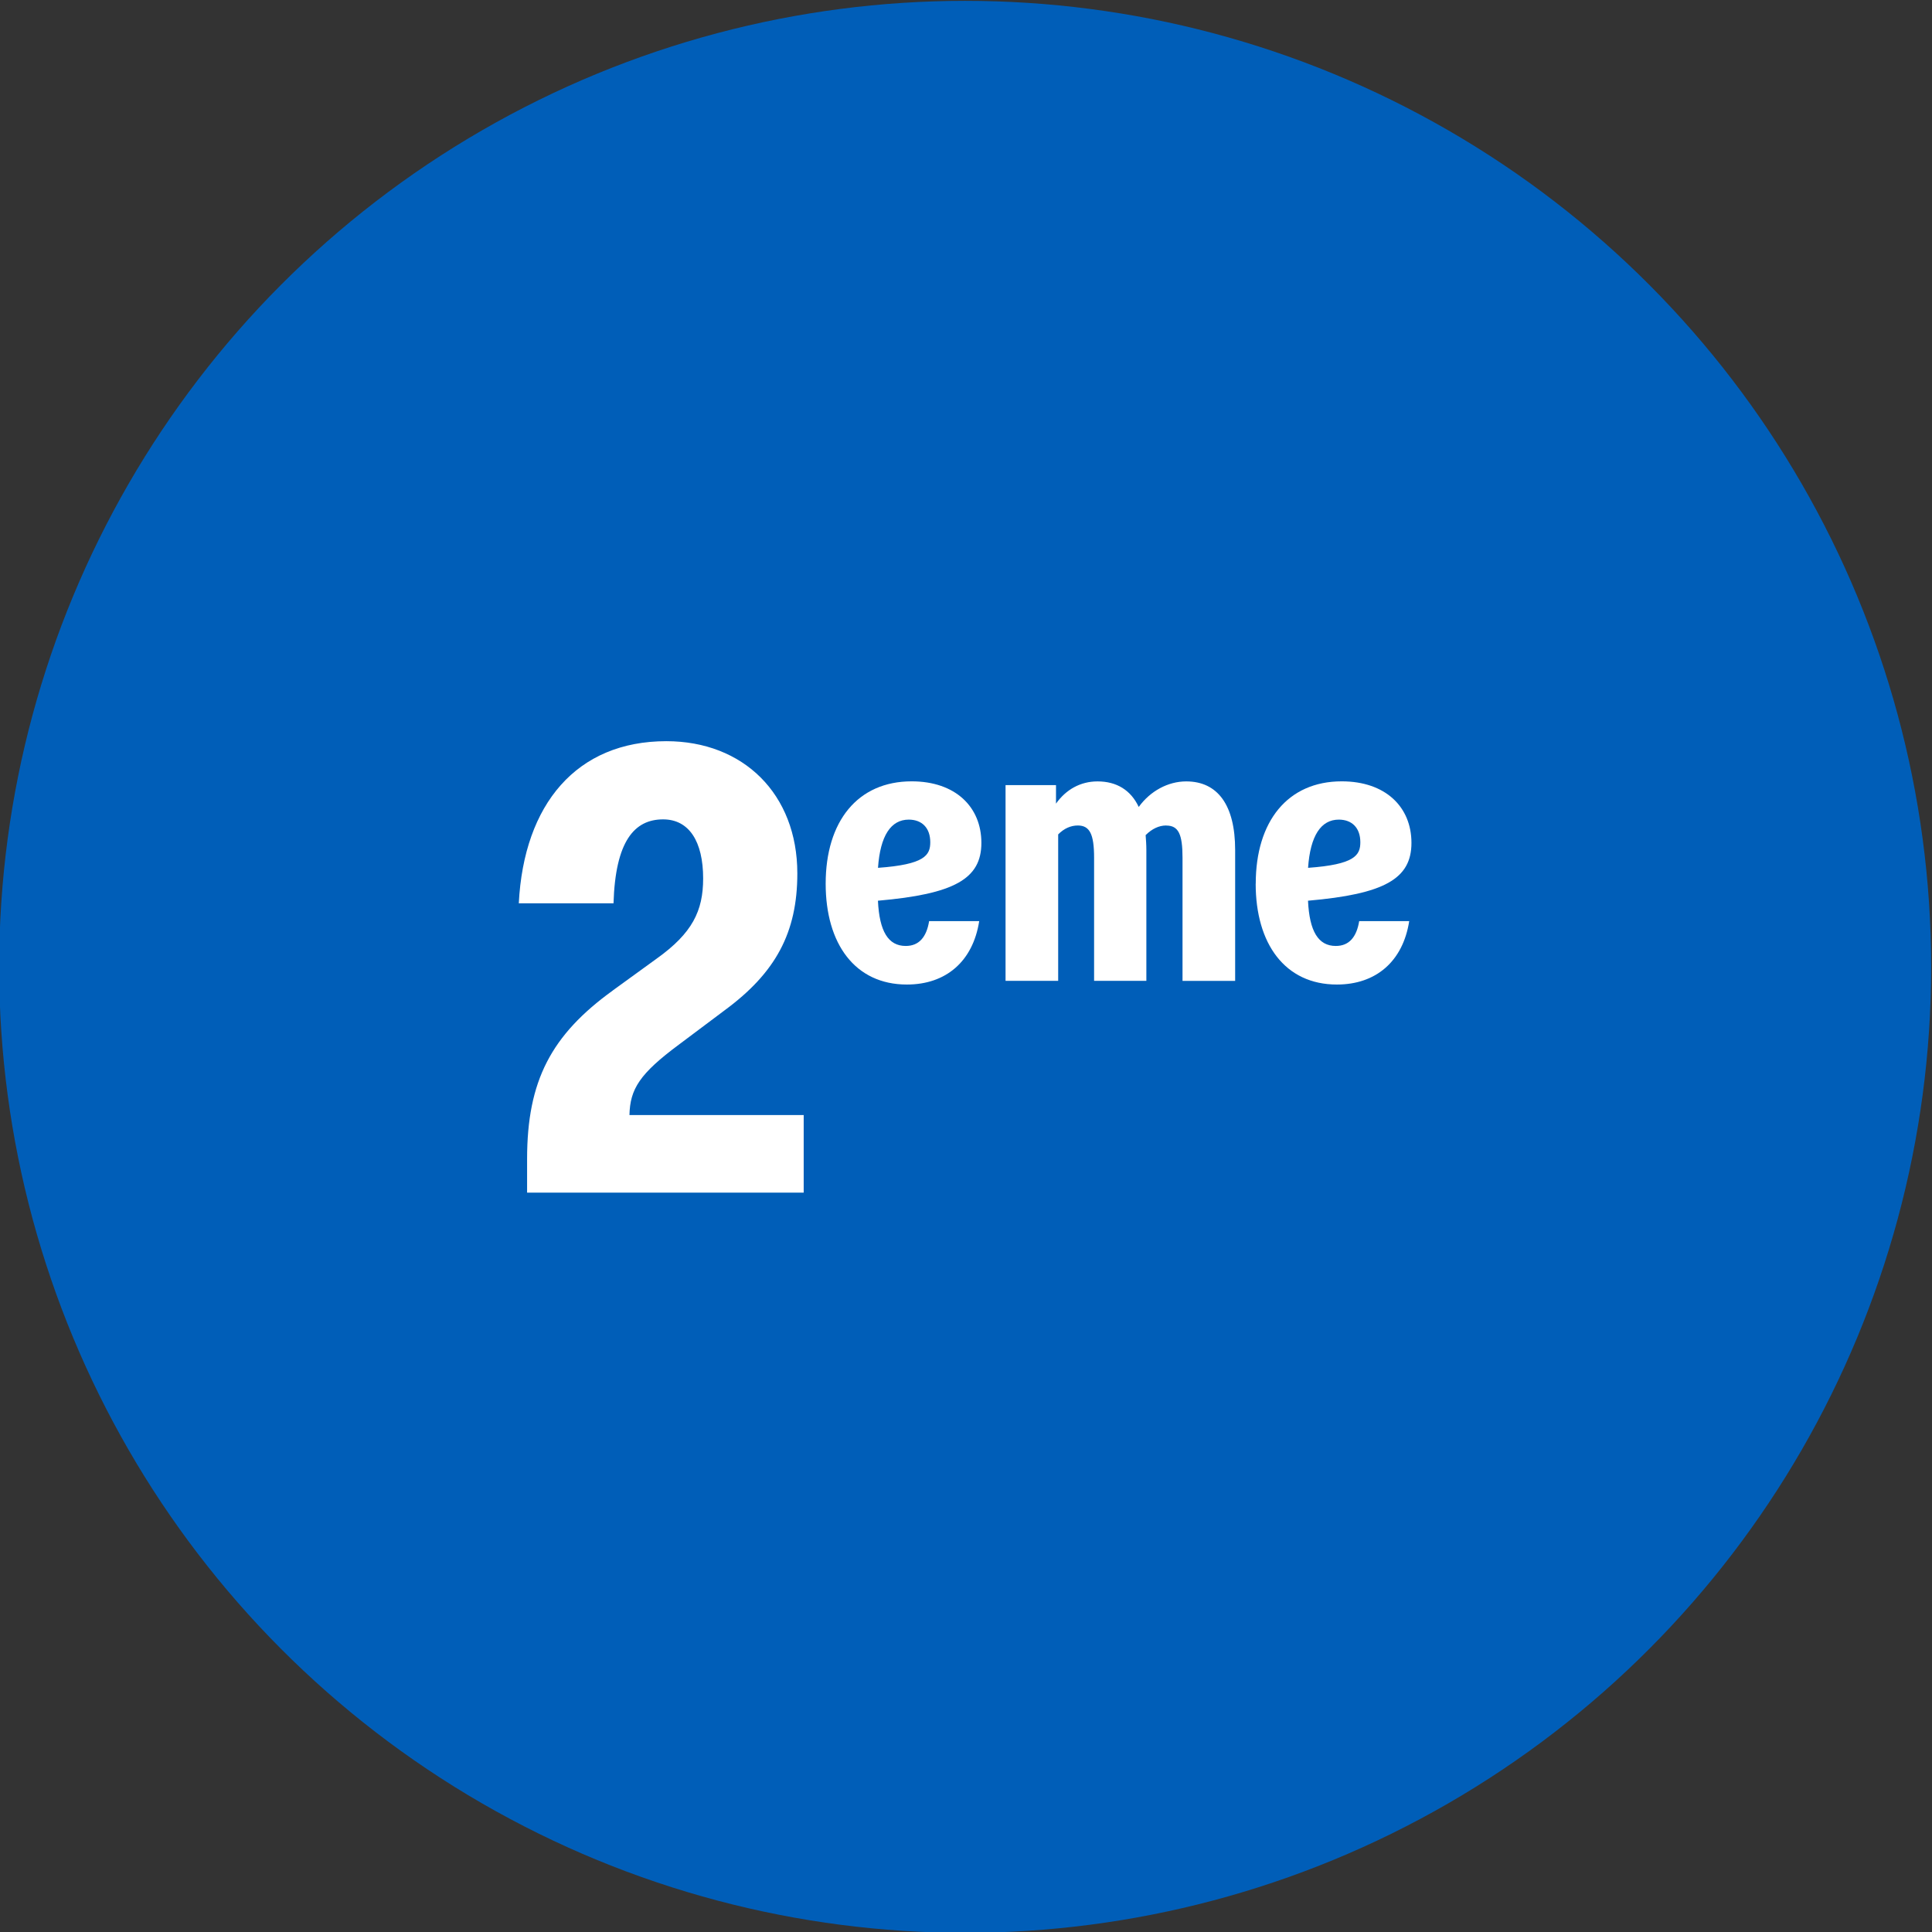
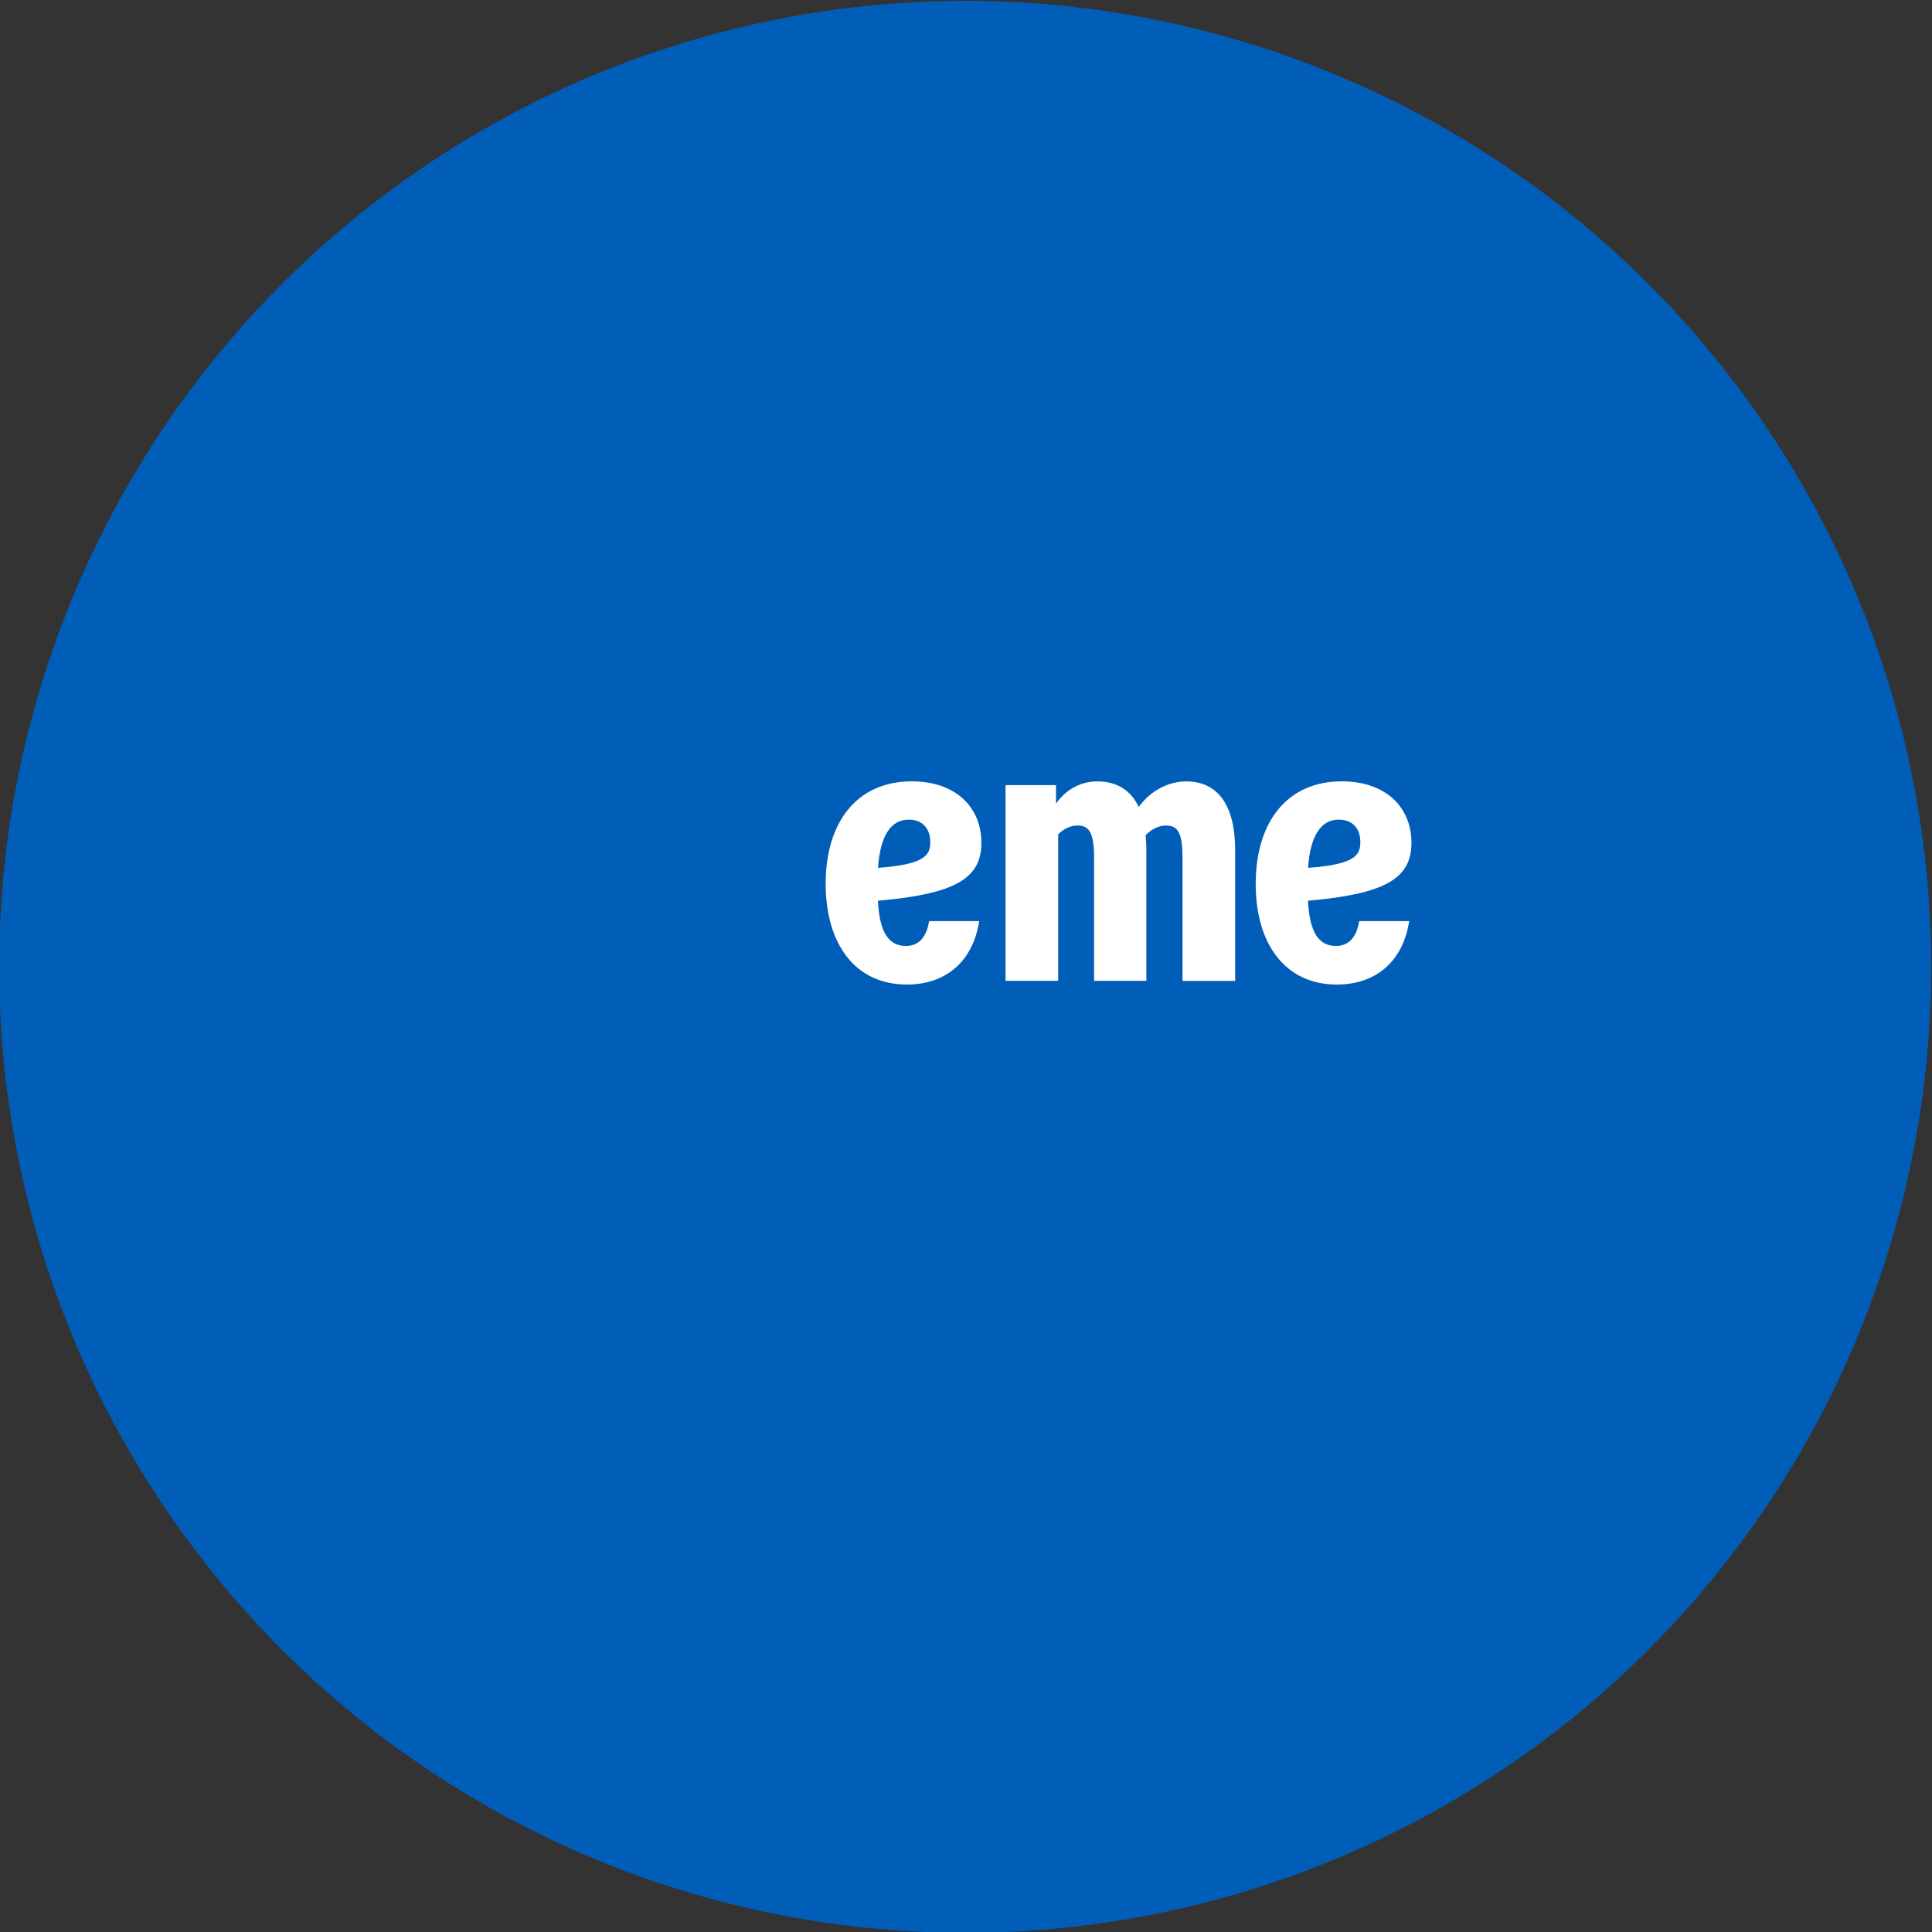
<svg xmlns="http://www.w3.org/2000/svg" id="Calque_1" viewBox="0 0 319 319">
  <rect x="0" y="0" width="319" height="319" fill="#333333" stroke="none" />
  <defs>
    <style>
      .cls-1 {
        fill: #fff;
      }

      .cls-2 {
        fill: #005eb8;
      }
    </style>
  </defs>
  <circle class="cls-2" cx="159.36" cy="159.64" r="159.5" />
  <g>
-     <path class="cls-1" d="M101.19,163.53l7.24-5.25c5.88-4.2,7.67-7.87,7.67-13.23,0-6.09-2.31-9.76-6.61-9.76-4.73,0-7.88,3.57-8.19,13.86h-15.64c.84-16.38,9.55-26.77,24.36-26.77,12.7,0,21.63,8.71,21.63,21.84,0,9.76-3.57,16.38-11.97,22.57l-7.56,5.67c-6.51,4.83-8.09,7.35-8.19,11.65h28.77v12.81h-45.67v-5.57c0-12.91,3.99-20.47,14.17-27.82Z" />
    <path class="cls-1" d="M136.33,145.91c0-10.28,5.27-16.9,14.2-16.9,7.22,0,11.51,4.22,11.51,10.16s-4.47,8.45-17.08,9.55c.24,5.08,1.71,7.47,4.59,7.47,2.2,0,3.43-1.47,3.86-4.1h8.27c-1.04,6.67-5.51,10.47-11.94,10.47-8.57,0-13.41-6.73-13.41-16.65ZM153.6,139.06c0-2.39-1.41-3.73-3.55-3.73-2.94,0-4.71,2.63-5.08,7.96,7.71-.55,8.63-2.08,8.63-4.22Z" />
    <path class="cls-1" d="M192.53,136.3c-1.16,0-2.33.55-3.37,1.59.06.8.12,1.59.12,2.45v21.61h-8.63v-20.32c0-3.92-.73-5.33-2.69-5.33-1.16,0-2.27.49-3.24,1.47v24.18h-8.69v-32.32h8.33v3.06c1.65-2.33,4.04-3.67,6.86-3.67,3.18,0,5.51,1.47,6.8,4.22,1.9-2.63,4.84-4.22,7.84-4.22,5.2,0,8.08,3.92,8.08,11.33v21.61h-8.69v-20.32c0-3.92-.67-5.33-2.69-5.33Z" />
    <path class="cls-1" d="M207.34,145.91c0-10.28,5.26-16.9,14.2-16.9,7.22,0,11.51,4.22,11.51,10.16s-4.47,8.45-17.08,9.55c.24,5.08,1.71,7.47,4.59,7.47,2.2,0,3.43-1.47,3.86-4.1h8.26c-1.04,6.67-5.51,10.47-11.94,10.47-8.57,0-13.41-6.73-13.41-16.65ZM224.61,139.06c0-2.39-1.41-3.73-3.55-3.73-2.94,0-4.71,2.63-5.08,7.96,7.71-.55,8.63-2.08,8.63-4.22Z" />
  </g>
</svg>